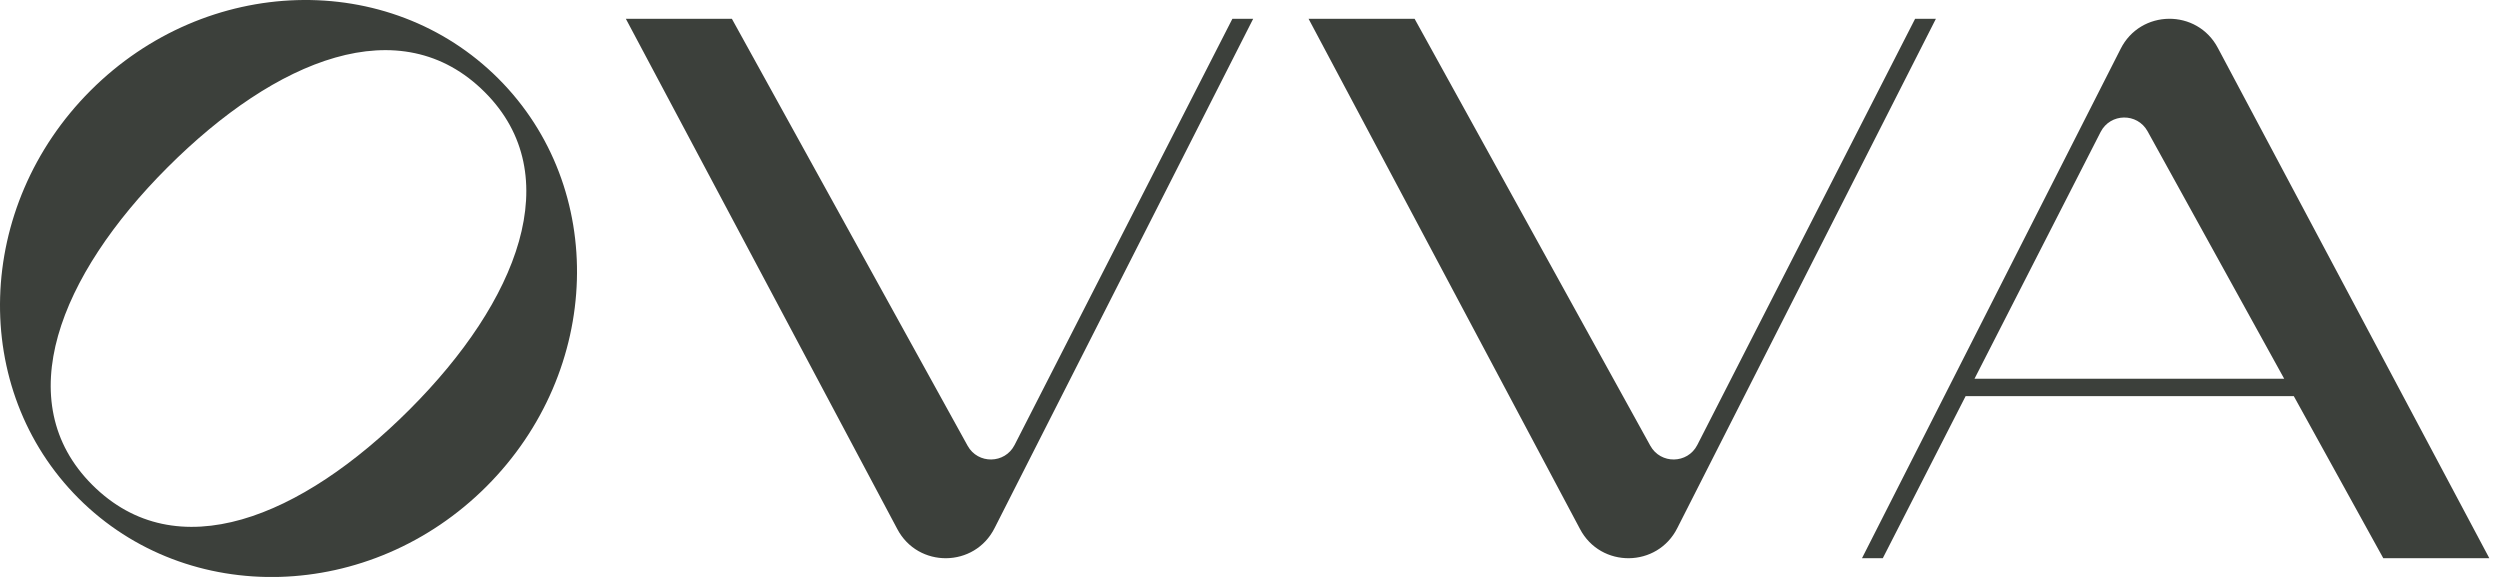
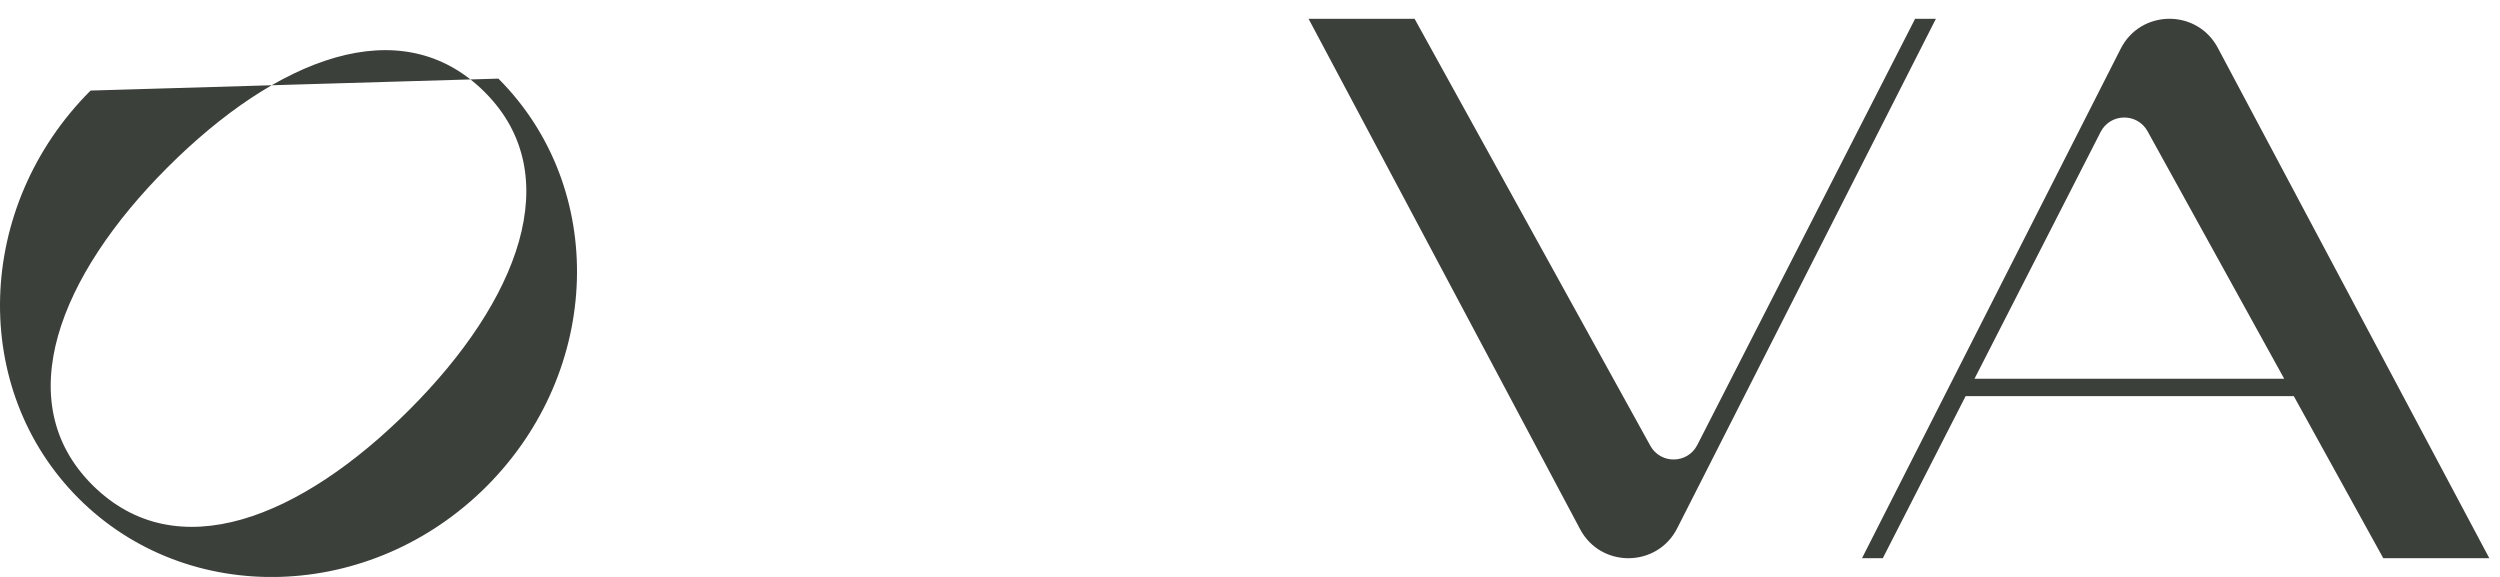
<svg xmlns="http://www.w3.org/2000/svg" width="208" height="48" viewBox="0 0 208 48" fill="none">
-   <path d="M84.413 37.023C83.606 38.602 81.362 38.638 80.505 37.086L60.892 1.563H52.07L74.649 44.005C76.374 47.294 81.099 47.247 82.756 43.922L104.265 1.563H102.535L84.413 37.023Z" fill="#3C403B" />
  <path d="M159.337 1.563L141.215 37.023C140.408 38.602 138.164 38.638 137.307 37.086L117.694 1.563H108.872L131.451 44.005C133.176 47.294 137.901 47.247 139.558 43.923L161.067 1.563H159.337Z" fill="#3C403B" />
  <path d="M184.533 4.002C182.809 0.712 178.083 0.76 176.427 4.084L154.917 46.444H156.648L163.54 32.958H190.844L198.29 46.444H207.112L184.533 4.002ZM164.279 31.511L174.77 10.983C175.577 9.404 177.82 9.368 178.677 10.921L190.045 31.511H164.279Z" fill="#3C403B" />
-   <path d="M7.535 7.534C-2.11 17.178 -2.554 32.37 6.541 41.466C15.637 50.562 30.829 50.117 40.474 40.473C50.118 30.829 50.562 15.637 41.466 6.541C32.371 -2.555 17.179 -2.11 7.535 7.534ZM34.075 34.075C25.055 43.095 14.678 47.342 7.672 40.336C0.77 33.435 4.913 22.953 13.933 13.932C22.953 4.912 33.332 0.666 40.337 7.671C47.239 14.573 43.096 25.055 34.075 34.075Z" fill="#3C403B" />
+   <path d="M7.535 7.534C-2.11 17.178 -2.554 32.37 6.541 41.466C15.637 50.562 30.829 50.117 40.474 40.473C50.118 30.829 50.562 15.637 41.466 6.541ZM34.075 34.075C25.055 43.095 14.678 47.342 7.672 40.336C0.77 33.435 4.913 22.953 13.933 13.932C22.953 4.912 33.332 0.666 40.337 7.671C47.239 14.573 43.096 25.055 34.075 34.075Z" fill="#3C403B" />
</svg>